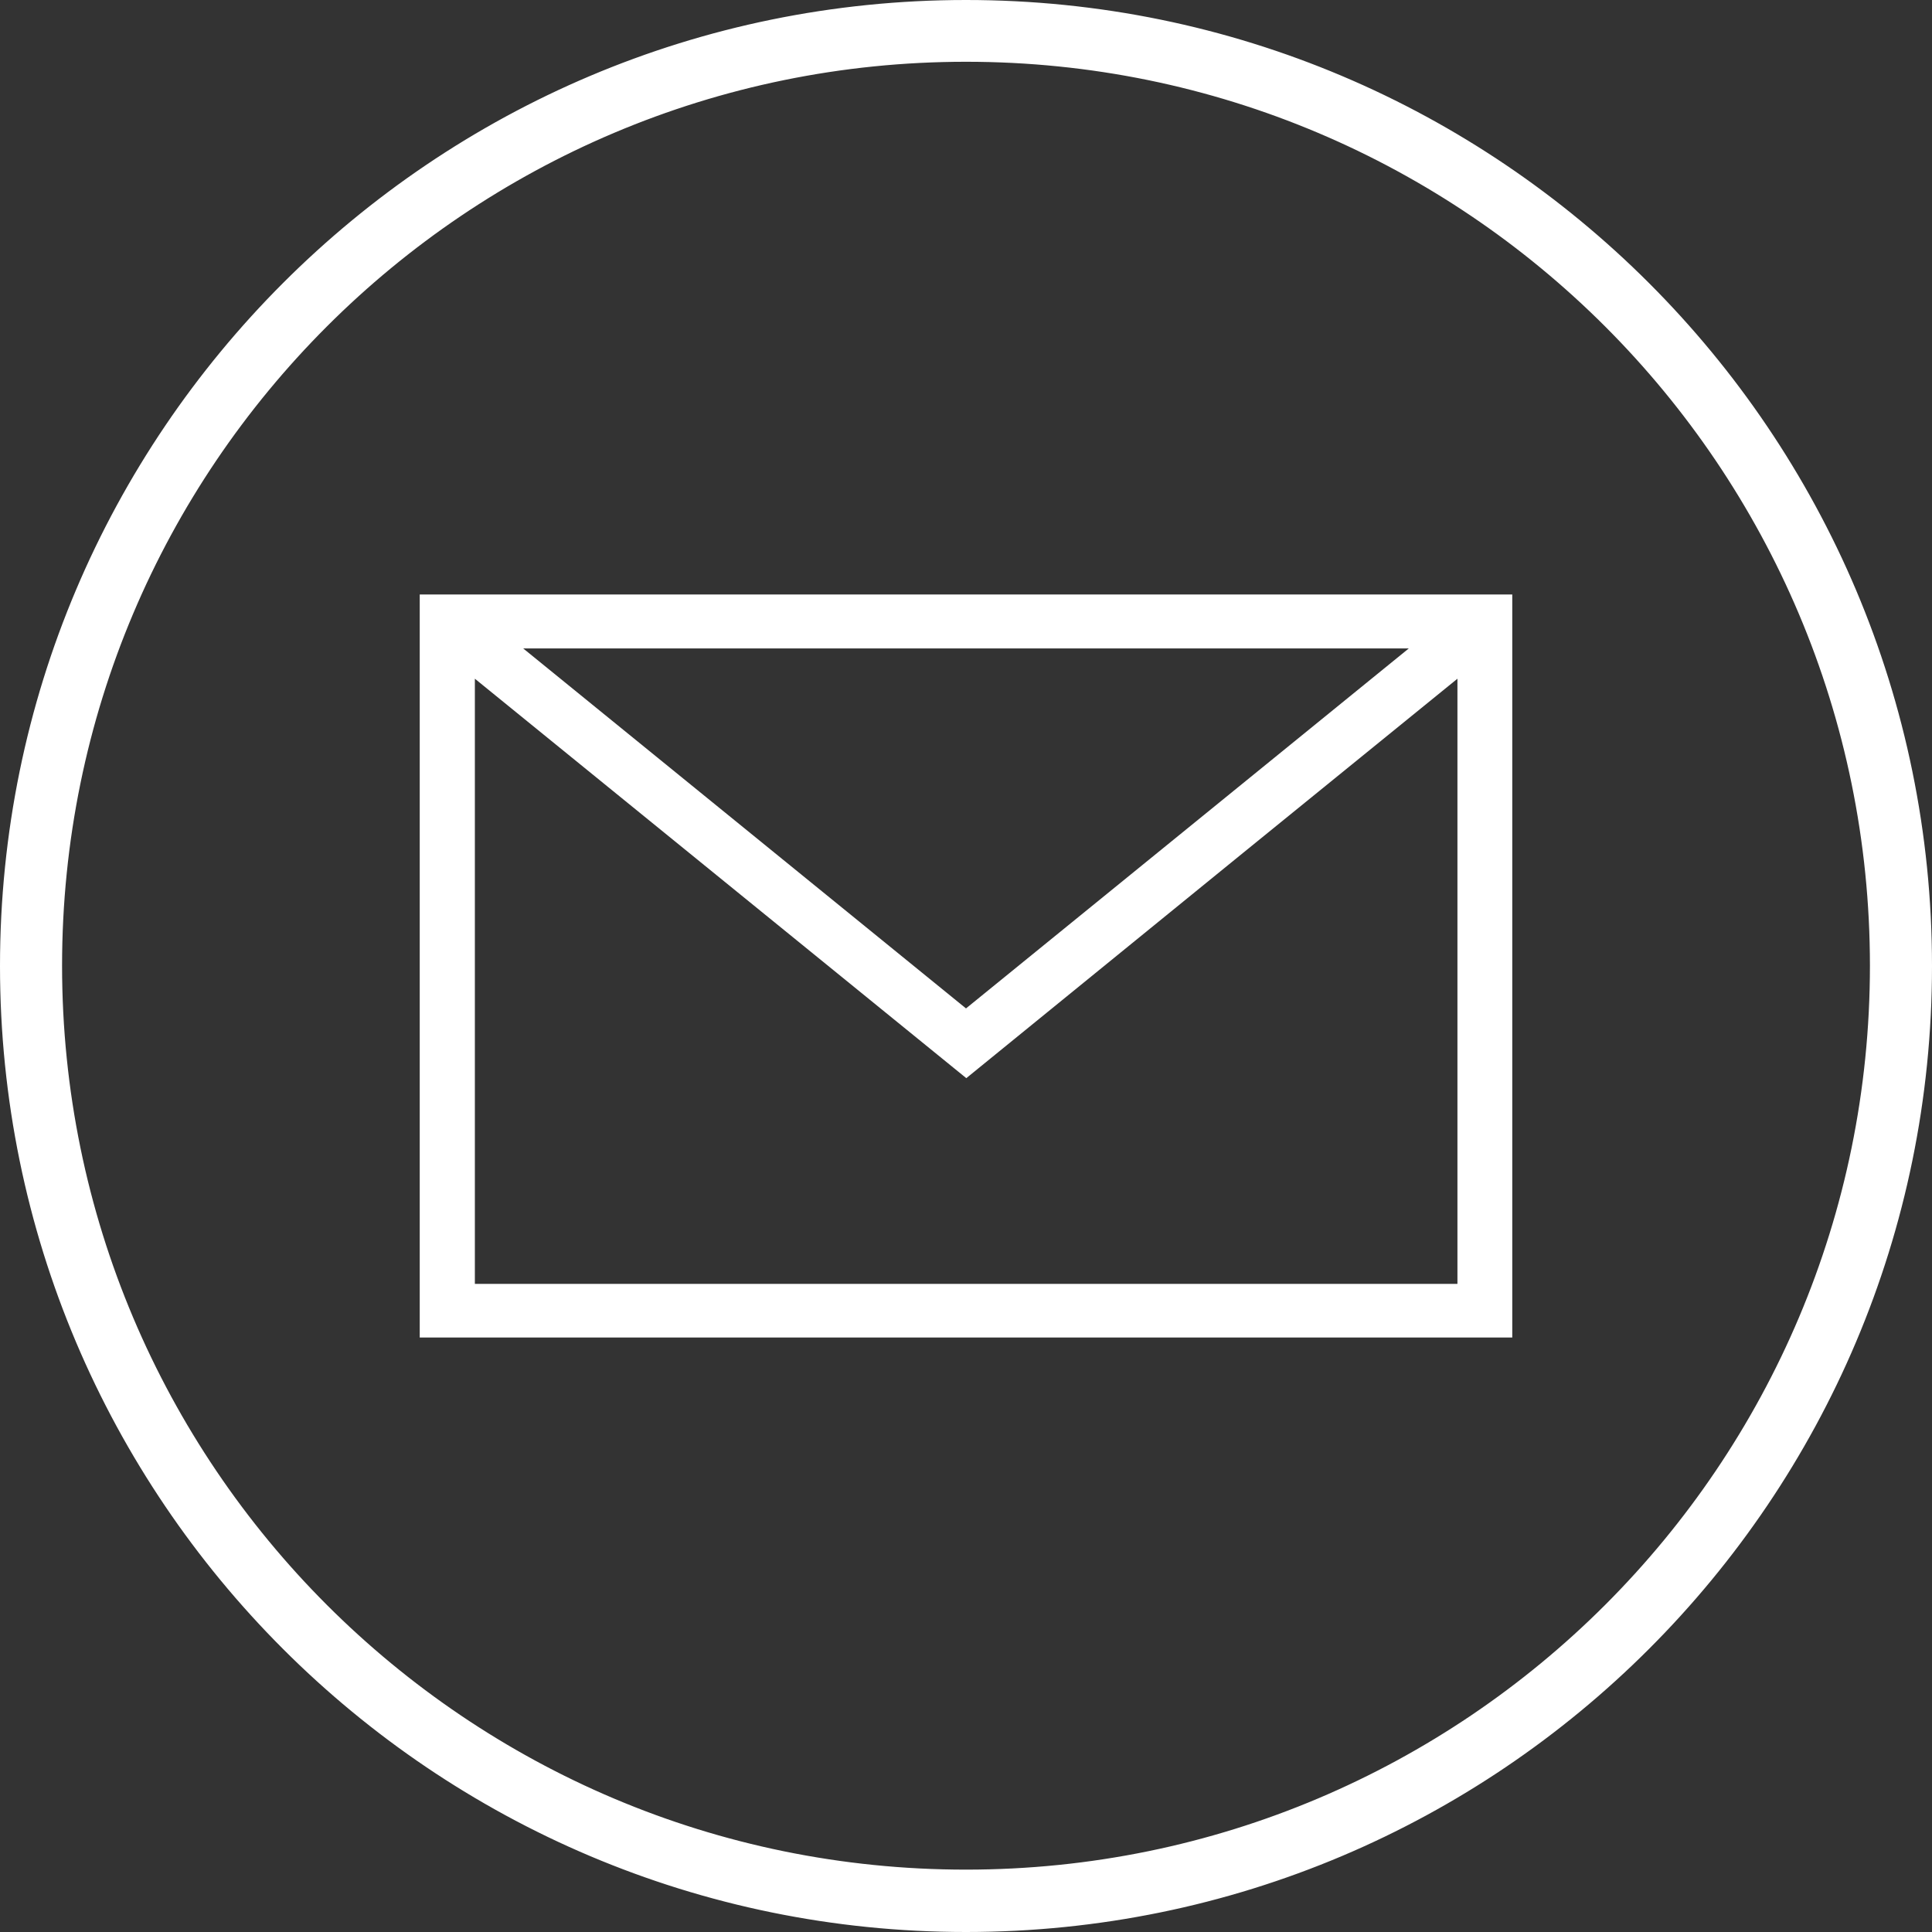
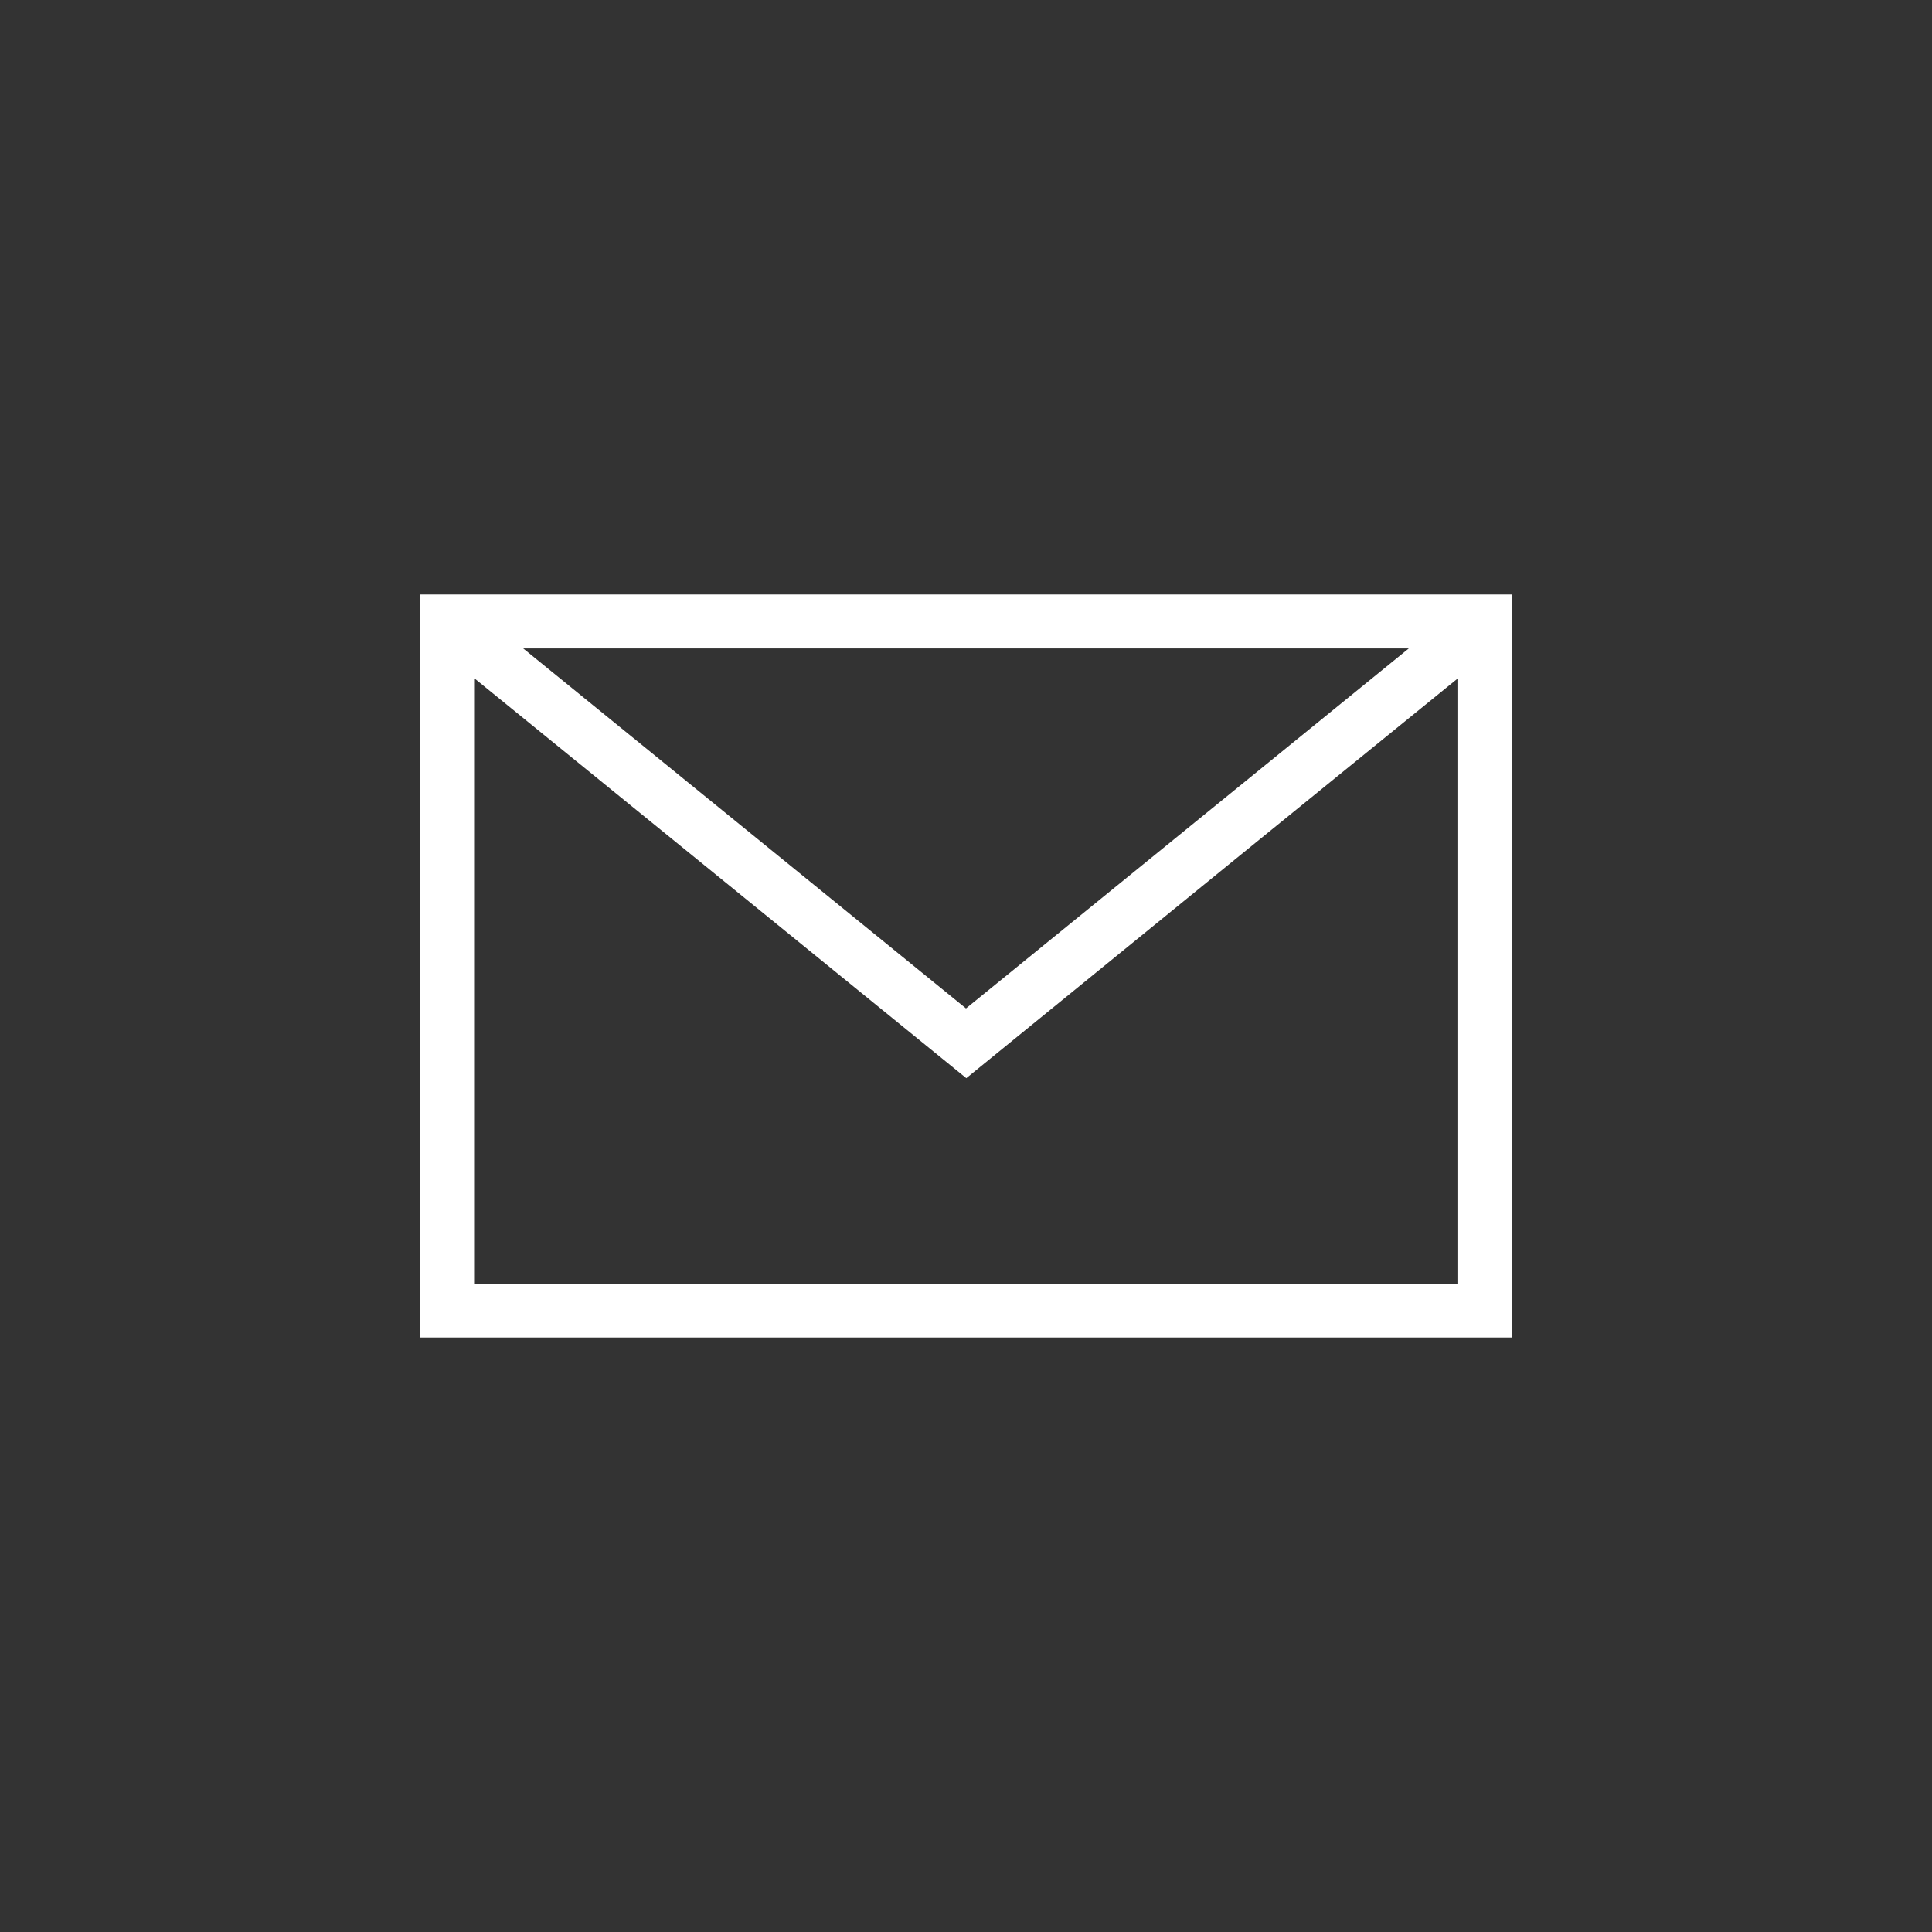
<svg xmlns="http://www.w3.org/2000/svg" id="Ebene_1" viewBox="0 0 64.12 64.12">
  <rect x="0" y="0" width="64.12" height="64.12" fill="#333333" stroke="none" />
  <defs>
    <style>.cls-1{stroke-miterlimit:10;}.cls-1,.cls-2{fill:#fff;stroke:#fff;stroke-width:.5px;}</style>
  </defs>
  <path id="Pfad_147" class="cls-2" d="m14.84,19.98h35.1v24.16H14.18v-24.16h.67-.01Zm17.22,13.81l15.4-12.52h-30.8s15.4,12.52,15.4,12.52Zm16.56-11.79l-7.52,6.11-9.03,7.35-16.56-13.46v20.86h33.11v-20.86Z" />
-   <path class="cls-1" d="m32.06.25c8.78,0,16.73,3.56,22.49,9.32s9.32,13.71,9.32,22.49-3.56,16.73-9.32,22.49c-5.76,5.76-13.71,9.32-22.49,9.32s-16.73-3.56-22.49-9.32S.25,40.84.25,32.06,3.81,15.33,9.57,9.57C15.33,3.81,23.28.25,32.06.25h0Zm21.39,10.41c-5.48-5.48-13.04-8.86-21.39-8.86s-15.92,3.39-21.39,8.86C5.19,16.14,1.81,23.7,1.81,32.05s3.39,15.92,8.86,21.39c5.48,5.48,13.04,8.86,21.39,8.86s15.92-3.39,21.39-8.86c5.48-5.48,8.86-13.04,8.86-21.39s-3.39-15.92-8.86-21.39h0Z" />
</svg>